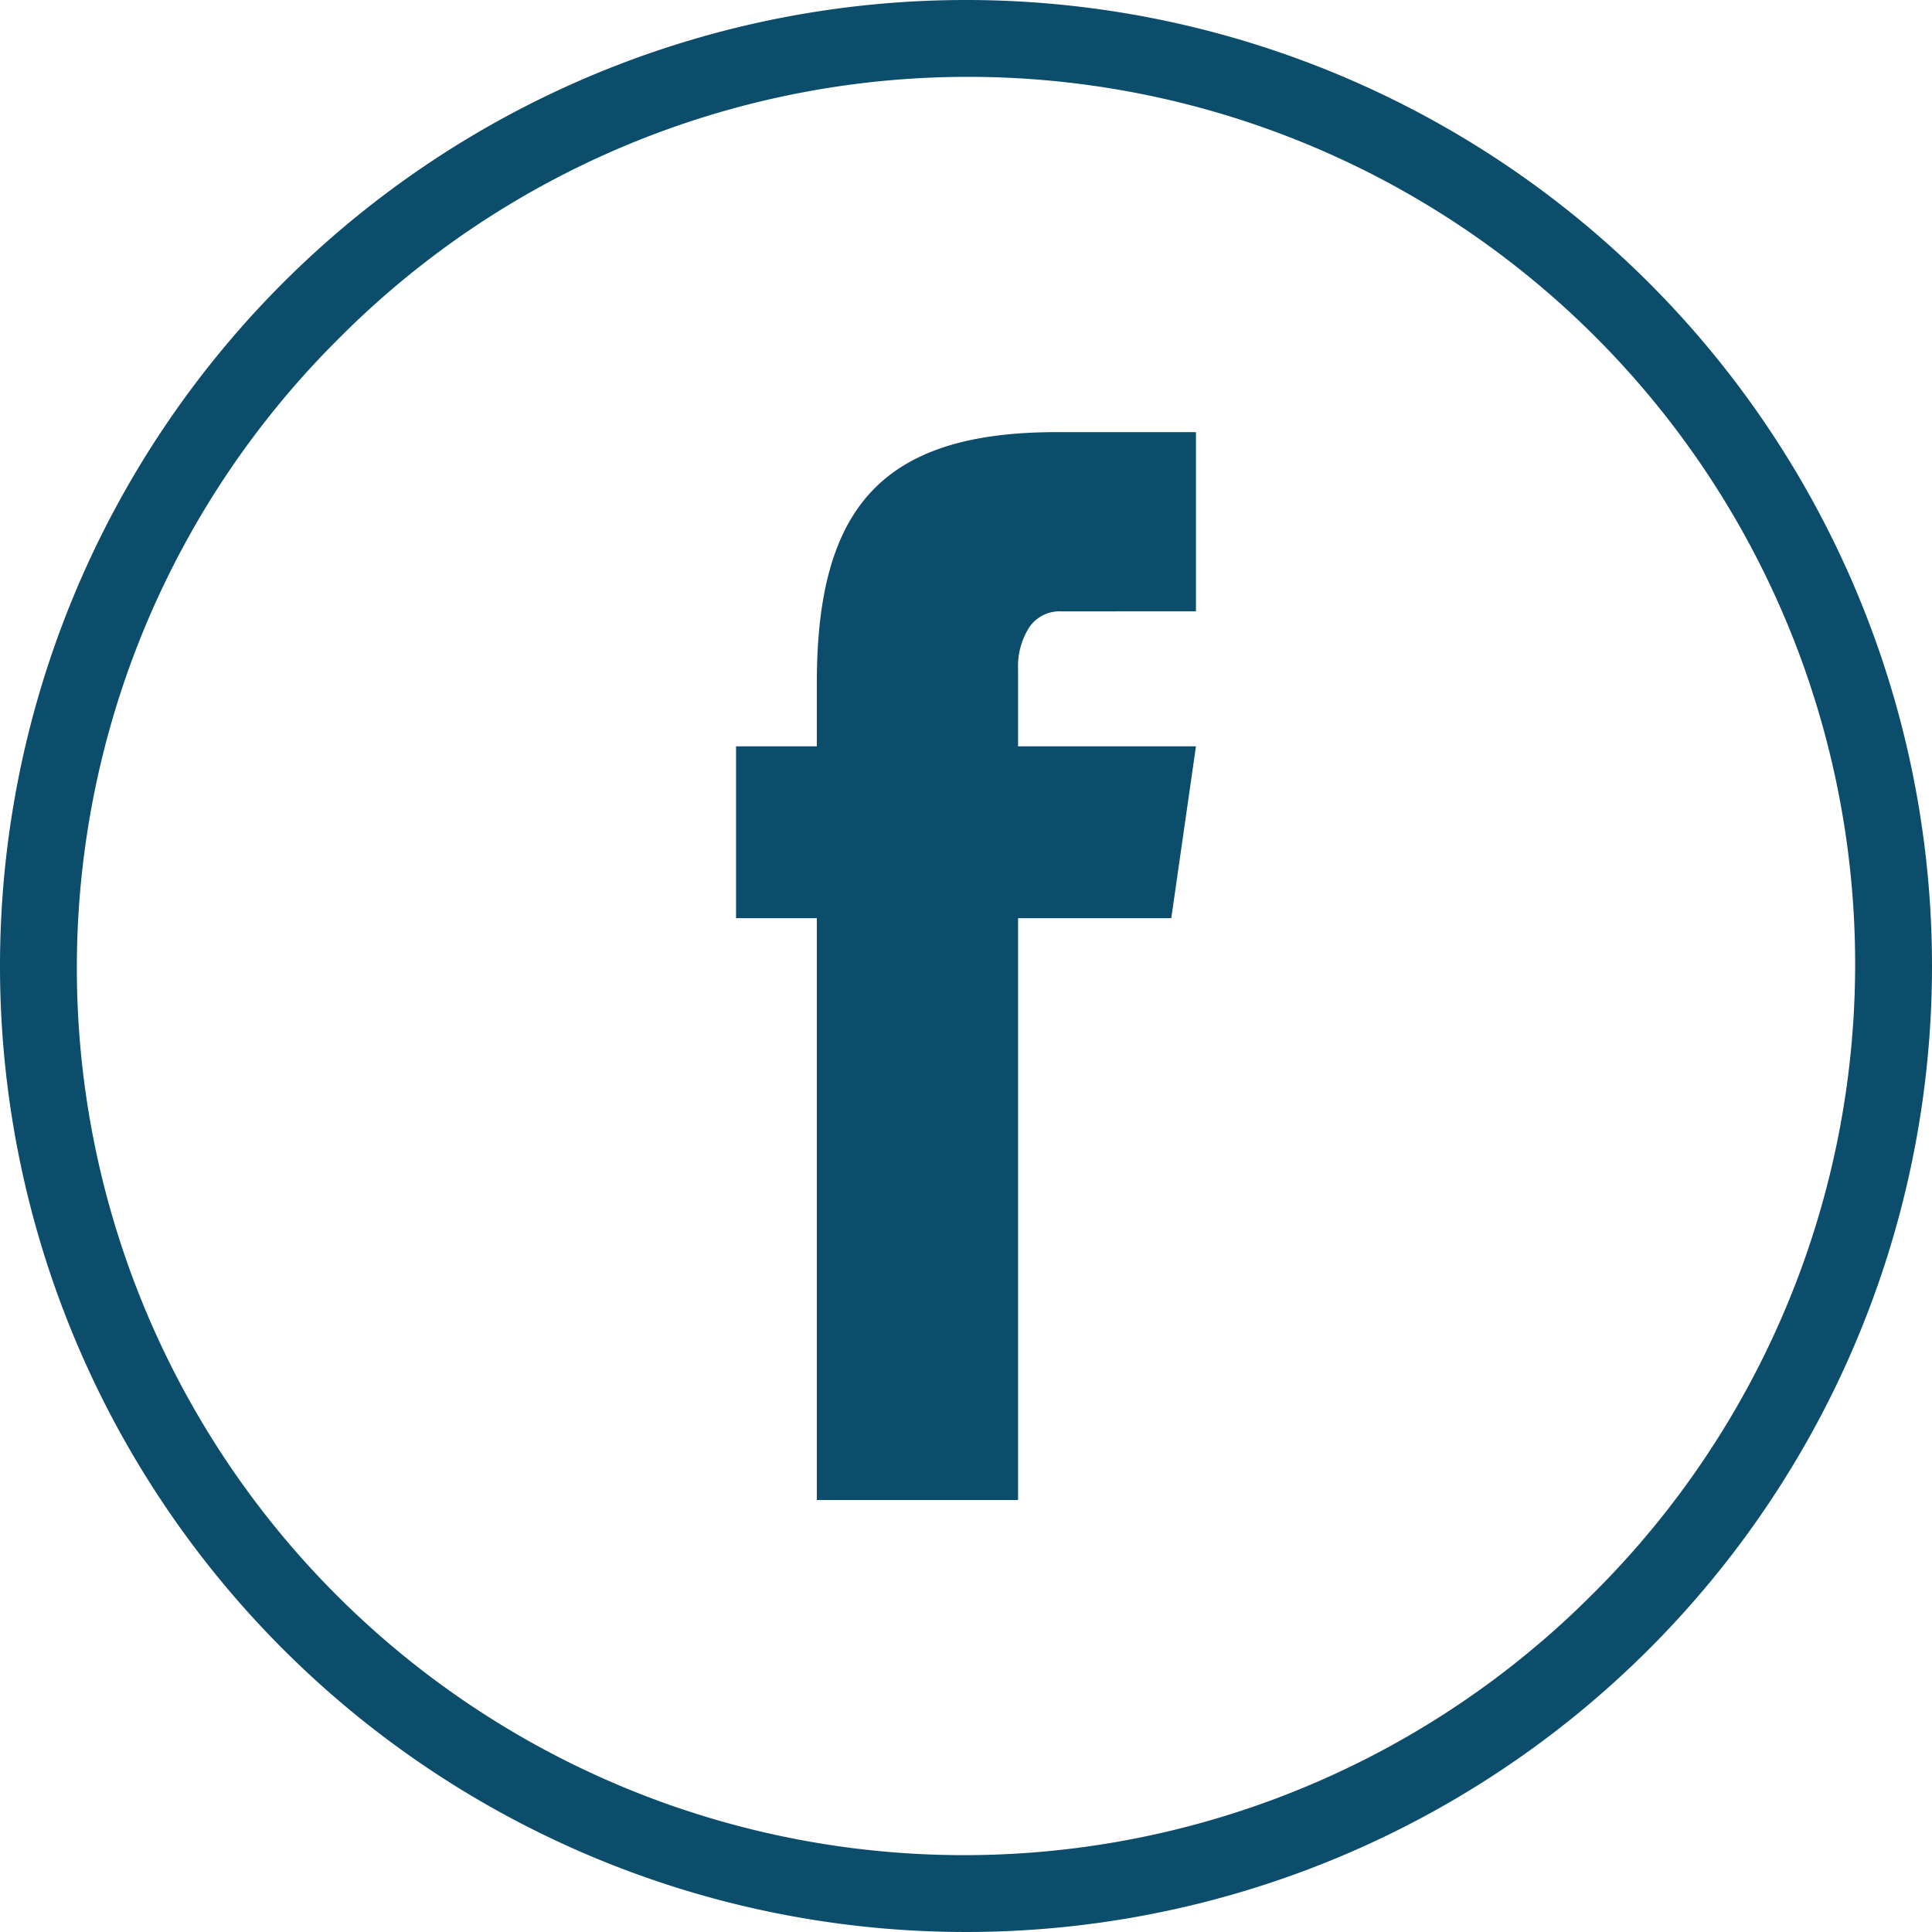
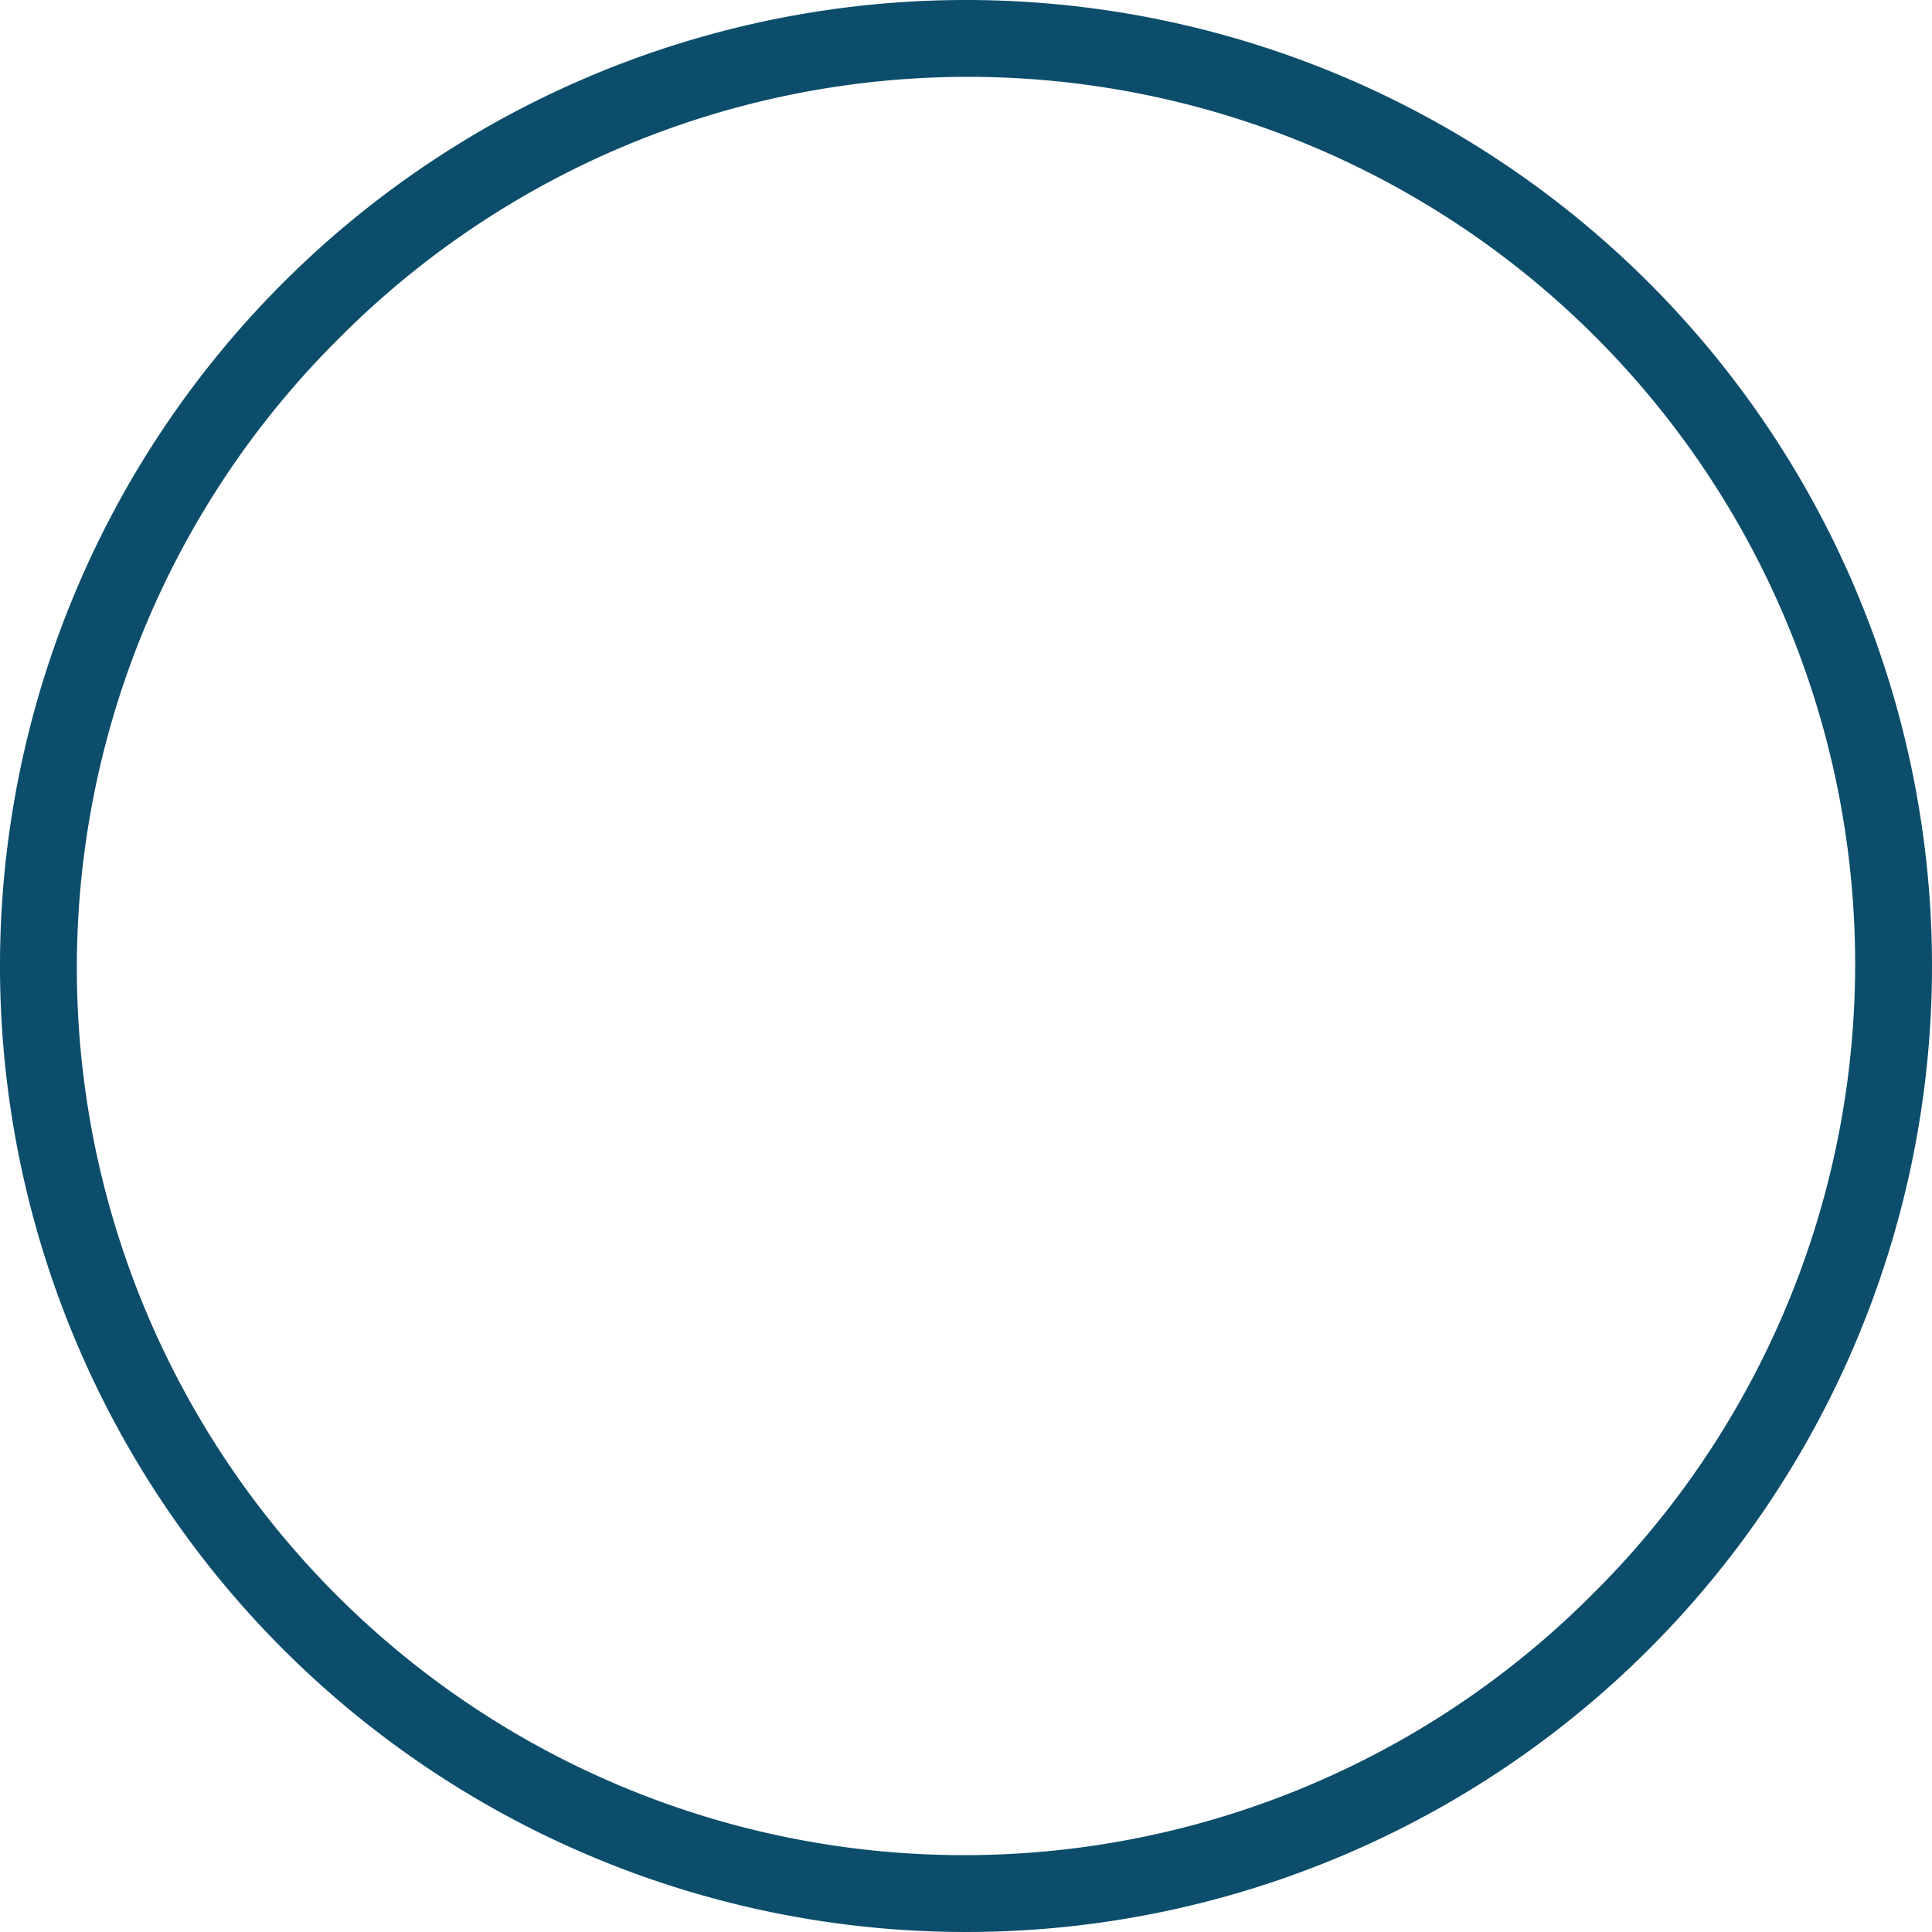
<svg xmlns="http://www.w3.org/2000/svg" id="Group_408" data-name="Group 408" width="43.746" height="43.746" viewBox="0 0 43.746 43.746">
  <defs>
    <clipPath id="clip-path">
      <rect id="Rectangle_149" data-name="Rectangle 149" width="43.746" height="43.746" fill="#0c4d6b" />
    </clipPath>
  </defs>
  <g id="Group_182" data-name="Group 182" transform="translate(0 0)" clip-path="url(#clip-path)">
    <path id="Path_1528" data-name="Path 1528" d="M21.873,0h0A21.873,21.873,0,1,0,43.746,21.873,21.873,21.873,0,0,0,21.873,0M36.078,36.078A20.089,20.089,0,1,1,7.668,7.668a20.089,20.089,0,1,1,28.41,28.41" fill="#0c4d6b" />
-     <path id="Path_1529" data-name="Path 1529" d="M49.076,35.923H59.49l-.559,3.891H49.076ZM50.905,34.5c0-3.951,1.445-5.691,5.425-5.691h3.16v4.058H56.443a.829.829,0,0,0-.731.366,1.65,1.65,0,0,0-.25.948V52.988H50.905Z" transform="translate(-32.41 -19.024)" fill="#0c4d6b" />
  </g>
</svg>